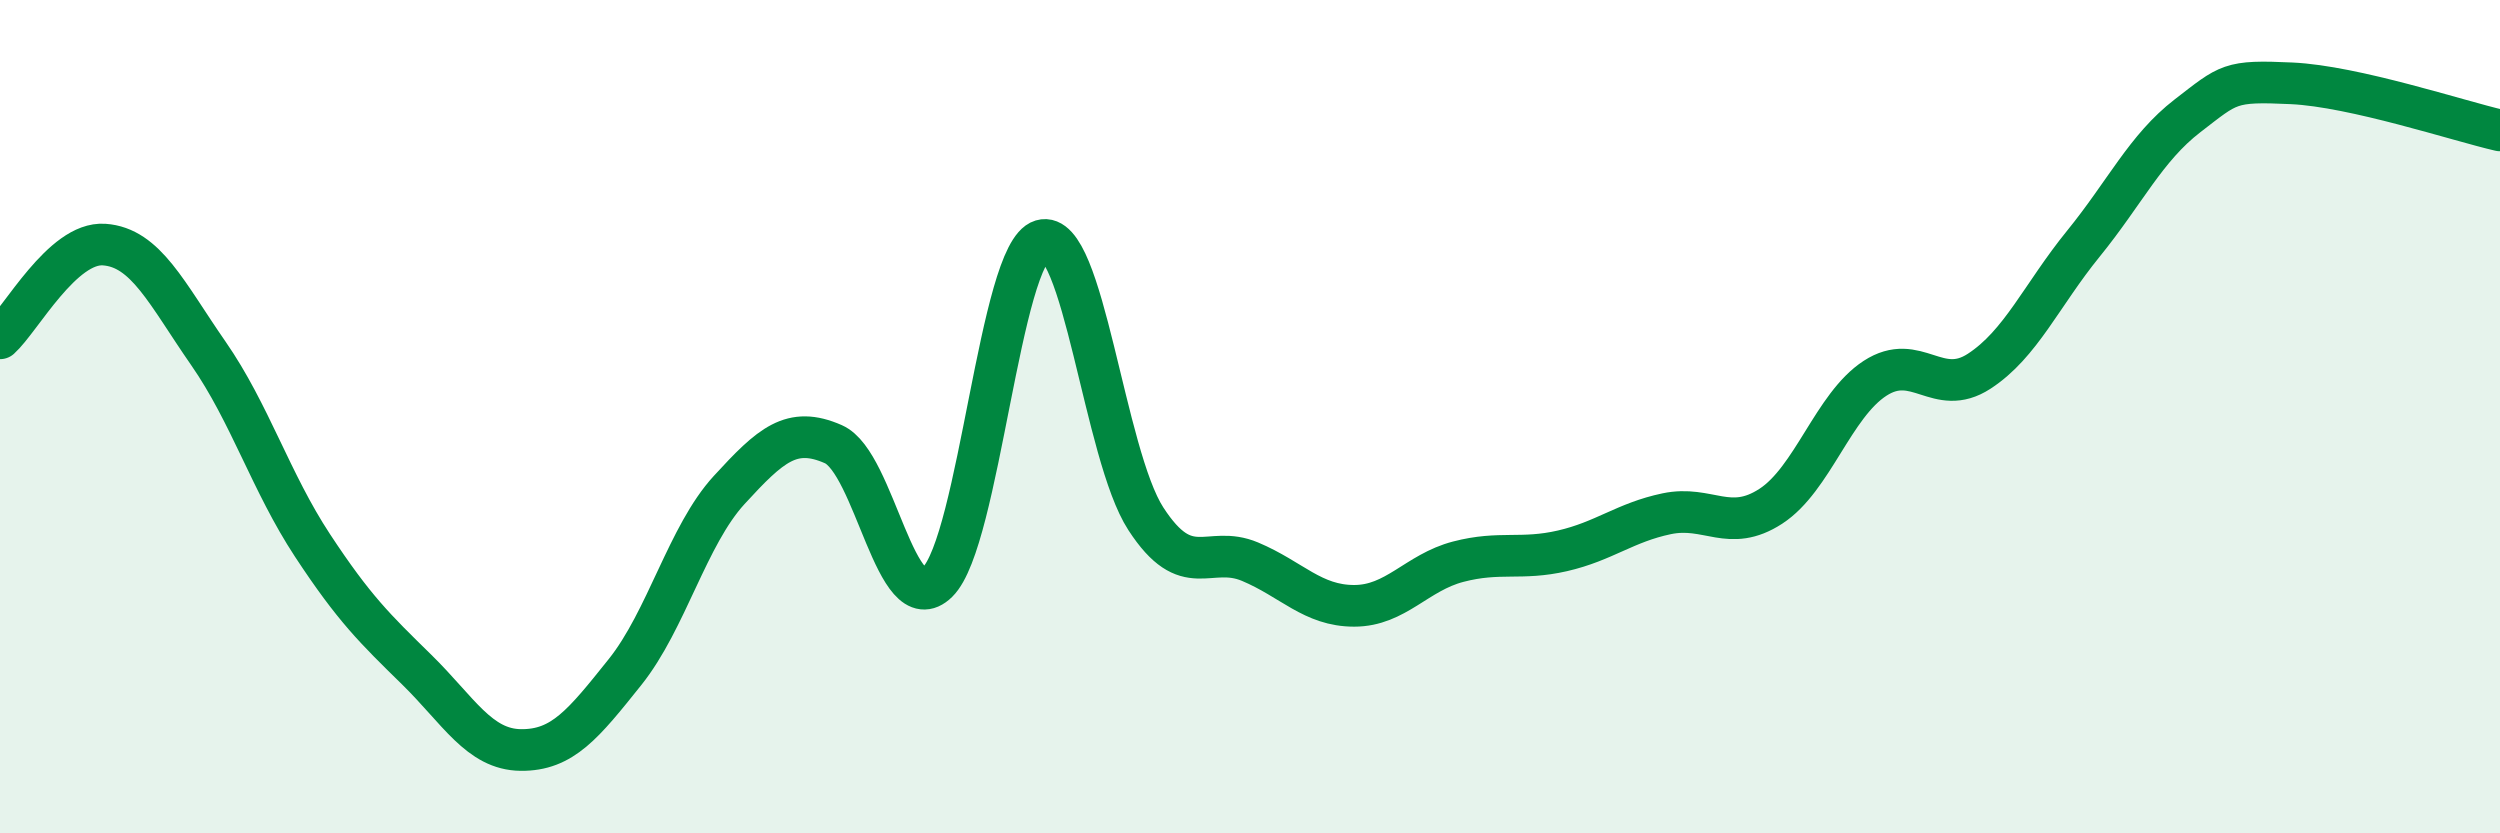
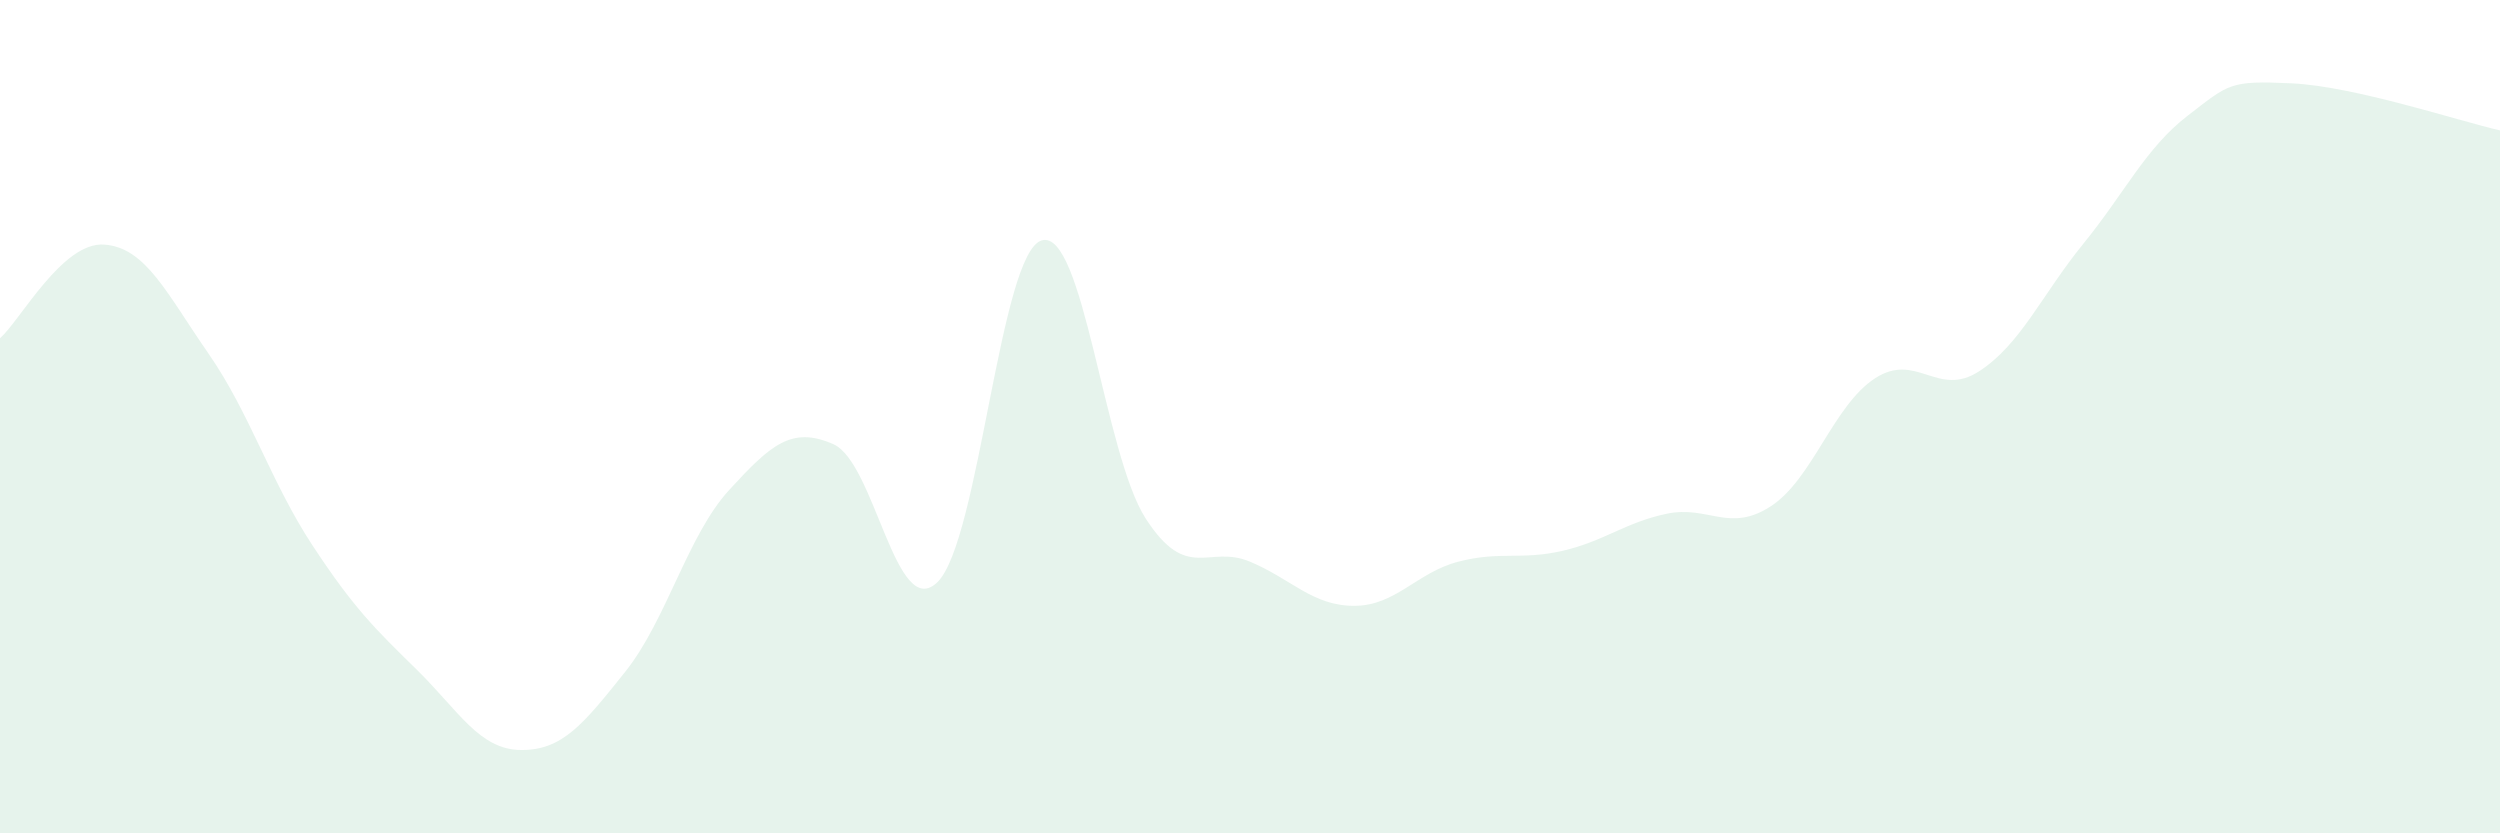
<svg xmlns="http://www.w3.org/2000/svg" width="60" height="20" viewBox="0 0 60 20">
  <path d="M 0,8.12 C 0.5,7.67 1.5,5.8 2.5,5.87 C 3.5,5.94 4,7.04 5,8.48 C 6,9.92 6.5,11.57 7.5,13.09 C 8.5,14.61 9,15.09 10,16.07 C 11,17.05 11.5,17.99 12.5,18 C 13.5,18.01 14,17.38 15,16.13 C 16,14.88 16.5,12.85 17.5,11.76 C 18.5,10.67 19,10.22 20,10.66 C 21,11.1 21.5,14.95 22.5,13.97 C 23.5,12.99 24,6.07 25,5.77 C 26,5.47 26.5,10.91 27.5,12.45 C 28.5,13.99 29,13.06 30,13.48 C 31,13.9 31.5,14.54 32.5,14.54 C 33.5,14.54 34,13.74 35,13.48 C 36,13.22 36.5,13.45 37.5,13.22 C 38.5,12.99 39,12.54 40,12.33 C 41,12.12 41.5,12.8 42.5,12.15 C 43.5,11.5 44,9.73 45,9.08 C 46,8.43 46.5,9.56 47.5,8.91 C 48.5,8.26 49,7.08 50,5.85 C 51,4.62 51.5,3.55 52.5,2.78 C 53.5,2.01 53.5,1.93 55,2 C 56.5,2.07 59,2.9 60,3.13L60 20L0 20Z" fill="#008740" opacity="0.1" stroke-linecap="round" stroke-linejoin="round" />
-   <path d="M 0,8.12 C 0.5,7.67 1.5,5.8 2.5,5.87 C 3.5,5.94 4,7.04 5,8.48 C 6,9.92 6.5,11.57 7.5,13.09 C 8.5,14.61 9,15.09 10,16.07 C 11,17.05 11.5,17.99 12.5,18 C 13.5,18.01 14,17.38 15,16.13 C 16,14.88 16.5,12.85 17.5,11.76 C 18.5,10.67 19,10.22 20,10.66 C 21,11.1 21.5,14.95 22.5,13.97 C 23.5,12.99 24,6.07 25,5.77 C 26,5.47 26.5,10.91 27.5,12.45 C 28.5,13.99 29,13.06 30,13.48 C 31,13.9 31.5,14.54 32.5,14.54 C 33.5,14.54 34,13.74 35,13.48 C 36,13.22 36.5,13.45 37.5,13.22 C 38.5,12.99 39,12.54 40,12.33 C 41,12.12 41.5,12.8 42.5,12.15 C 43.5,11.5 44,9.73 45,9.08 C 46,8.43 46.5,9.56 47.5,8.91 C 48.5,8.26 49,7.08 50,5.85 C 51,4.62 51.5,3.55 52.5,2.78 C 53.5,2.01 53.5,1.93 55,2 C 56.5,2.07 59,2.9 60,3.13" stroke="#008740" stroke-width="1" fill="none" stroke-linecap="round" stroke-linejoin="round" />
</svg>